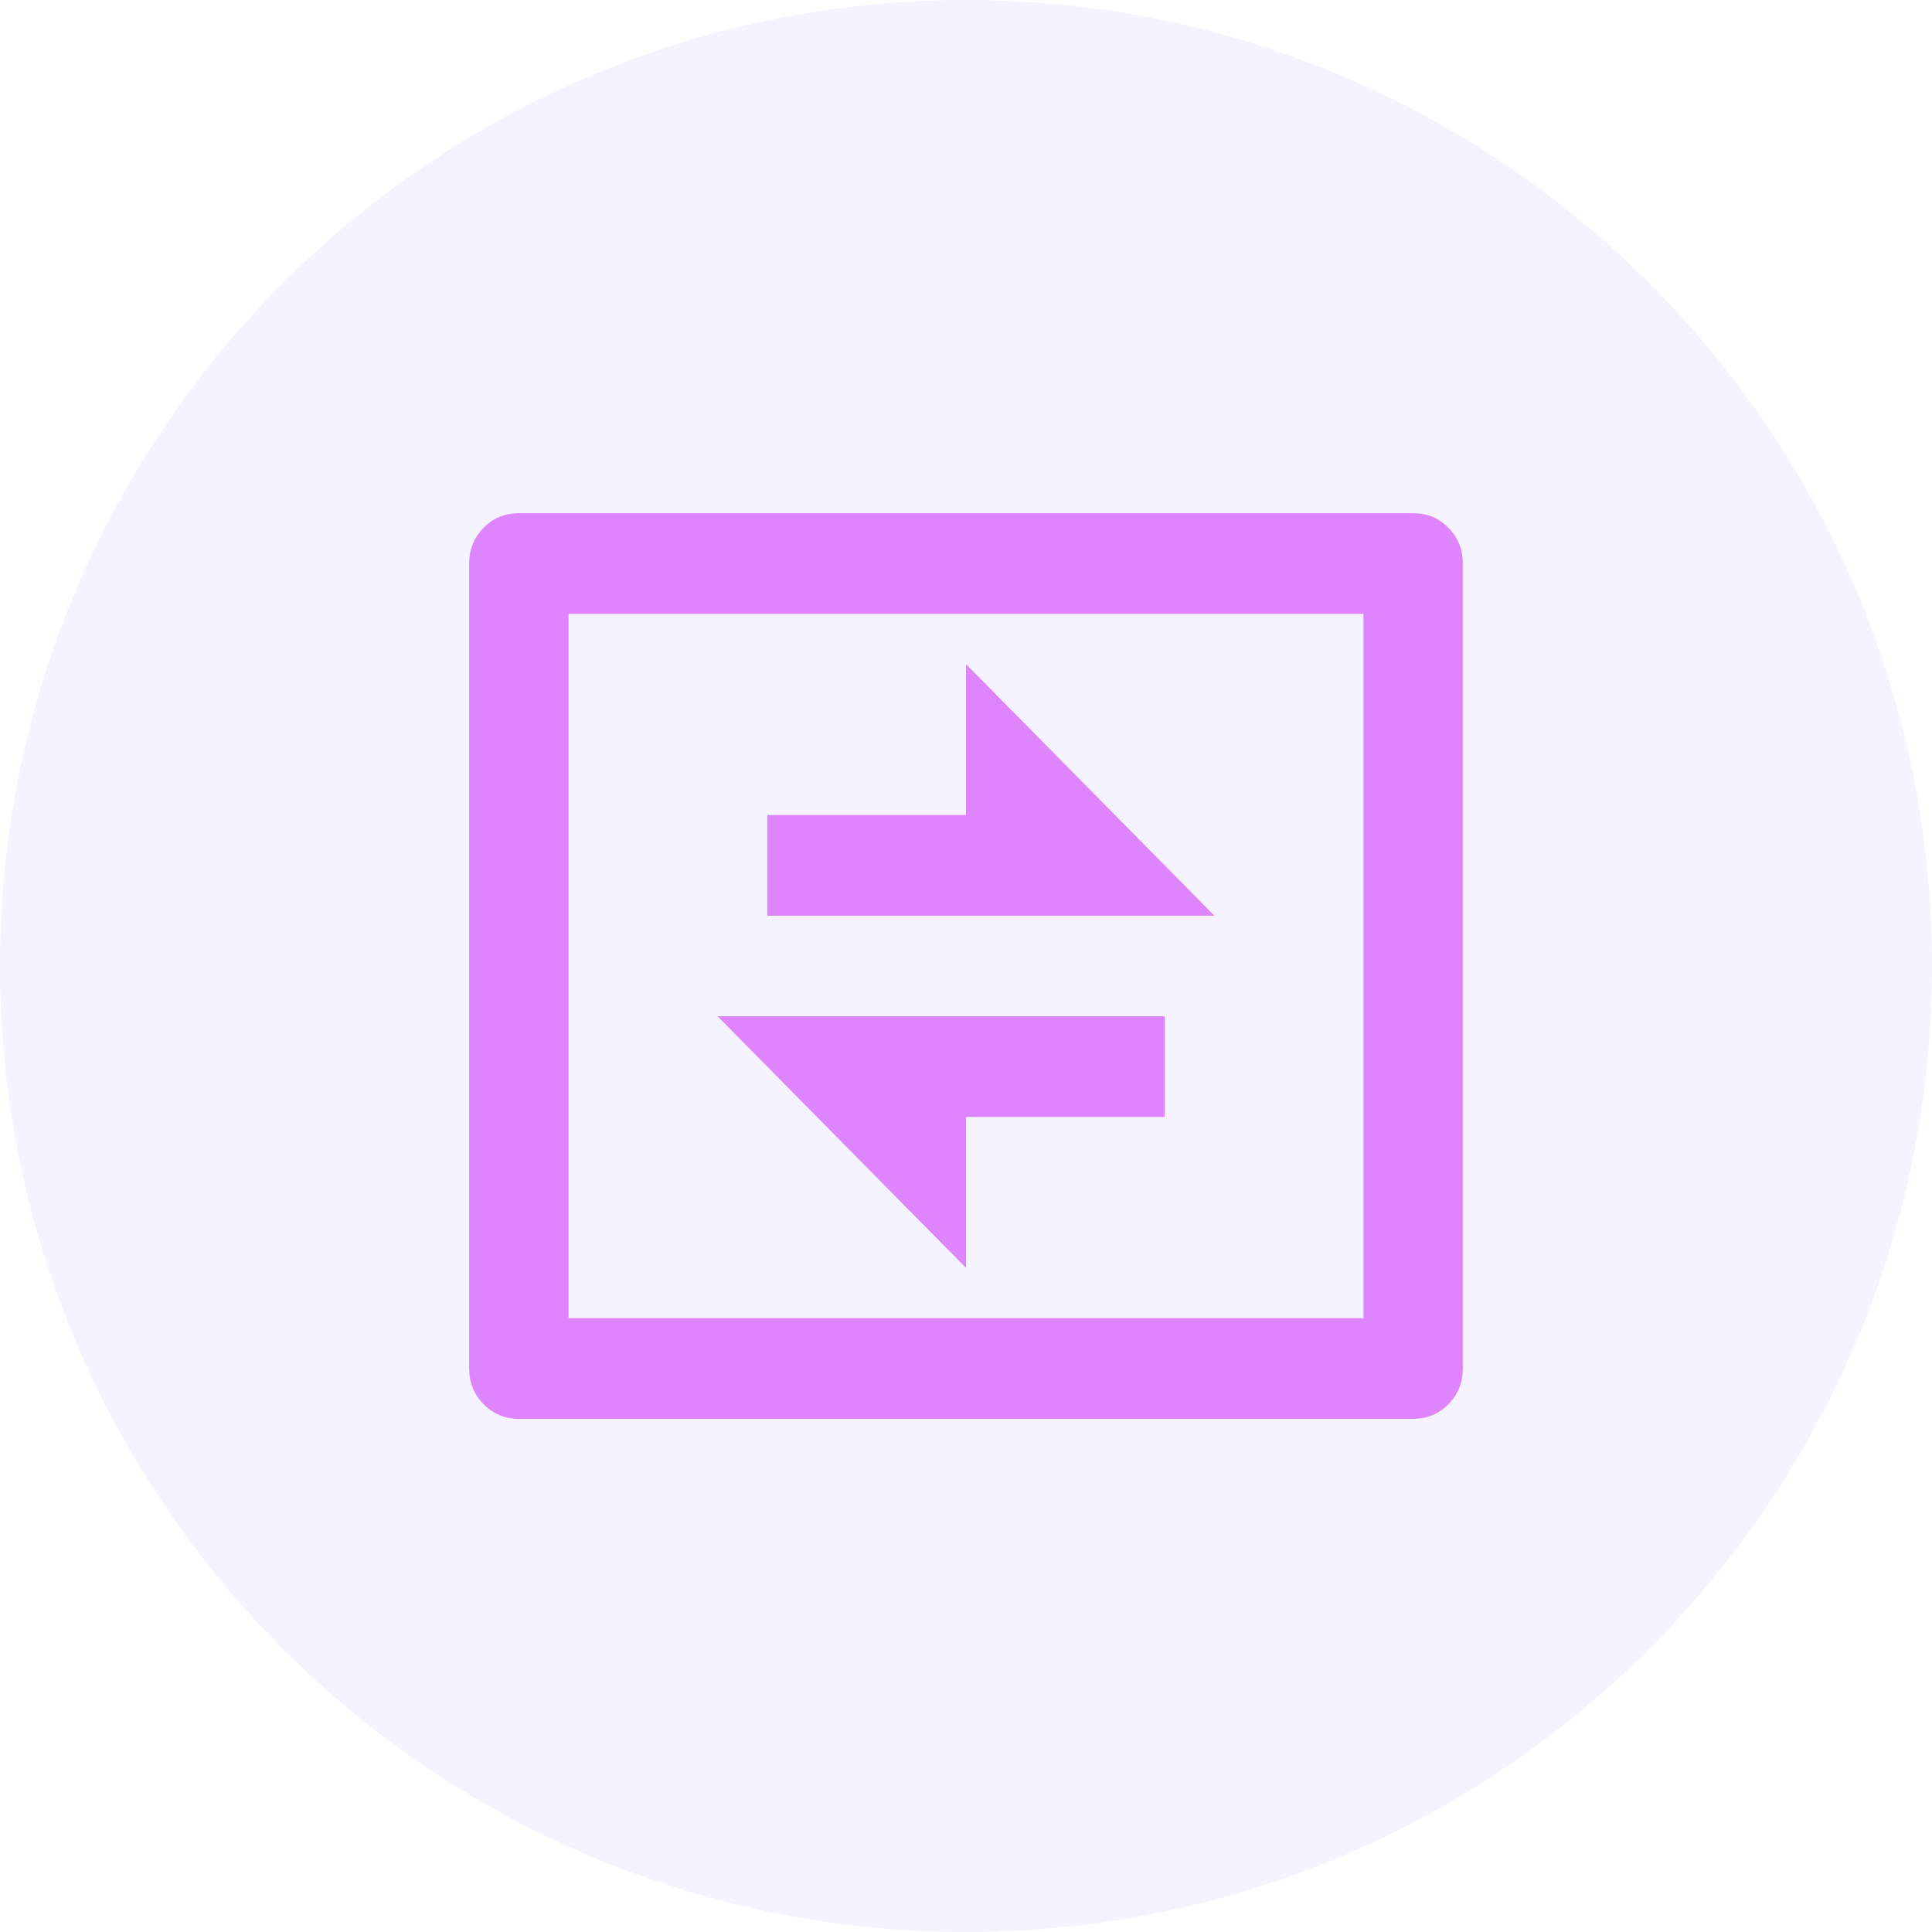
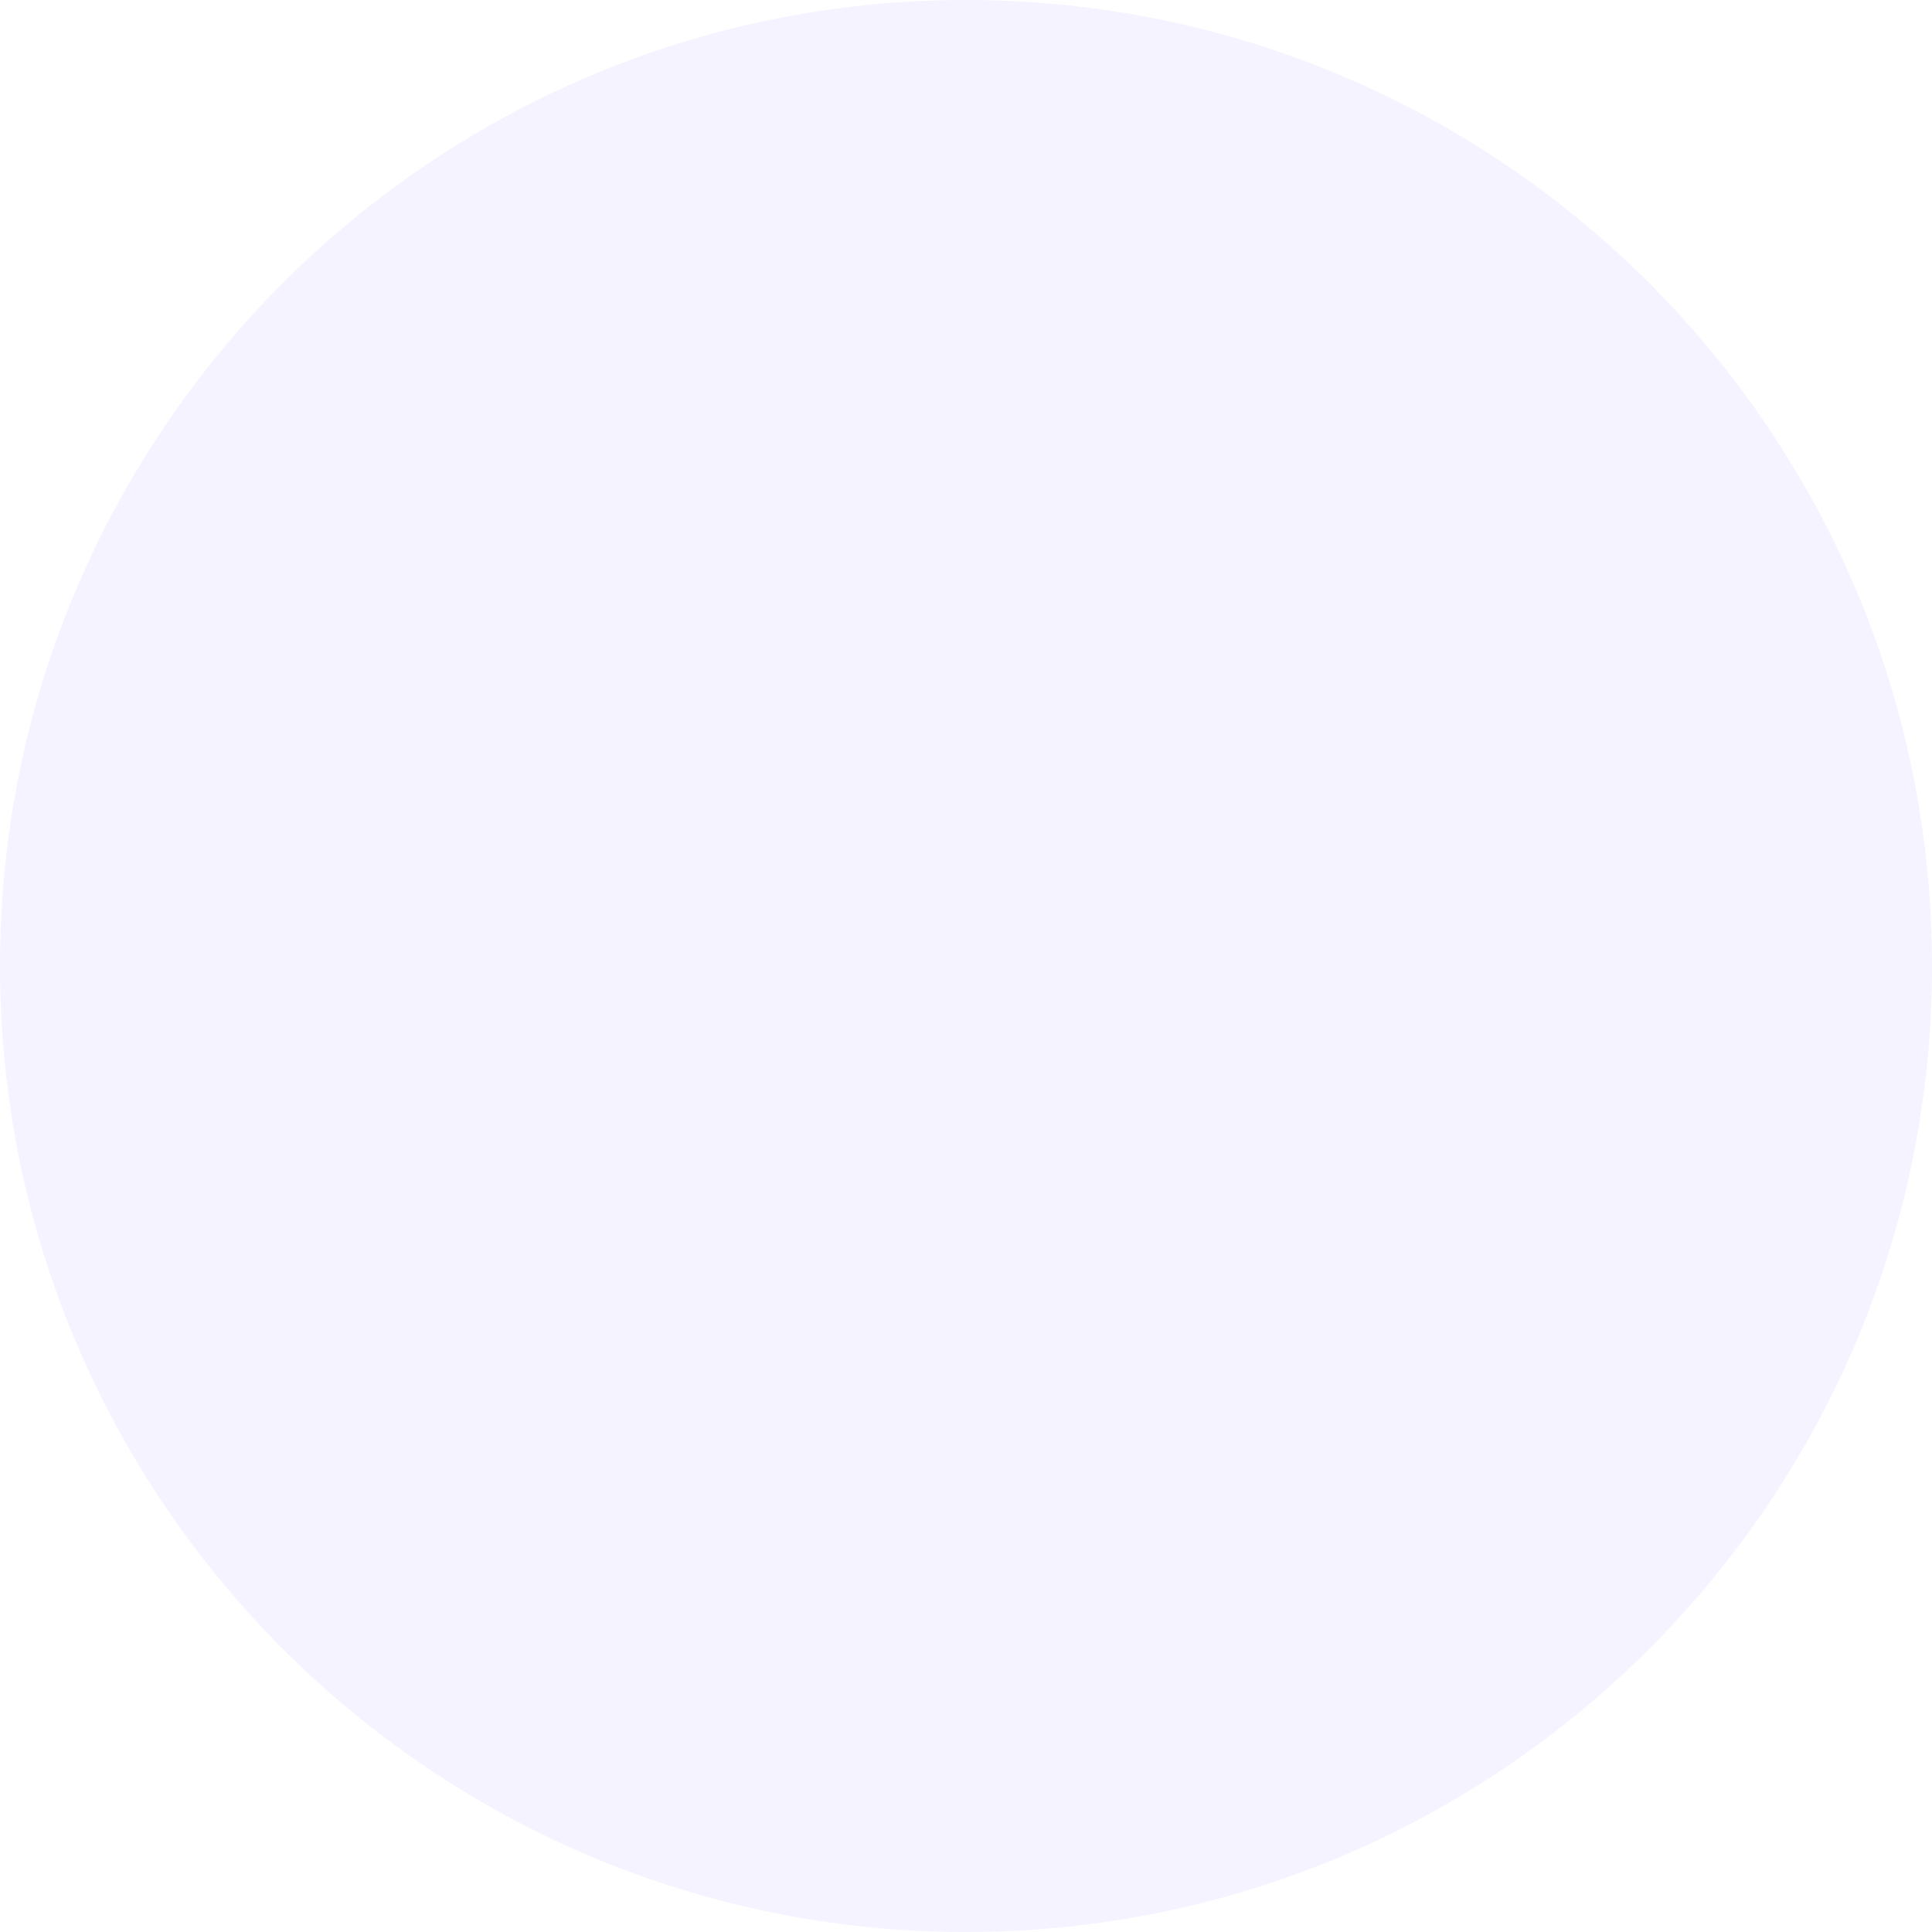
<svg xmlns="http://www.w3.org/2000/svg" width="56" height="56" viewBox="0 0 56 56" fill="none">
  <path d="M0 28C0 12.536 12.536 0 28 0C43.464 0 56 12.536 56 28C56 43.464 43.464 56 28 56C12.536 56 0 43.464 0 28Z" fill="#9E84FC" fill-opacity="0.1" />
-   <path d="M16.48 17.792V38.208H39.52V17.792H16.48ZM15.04 14.875H40.96C41.363 14.875 41.704 15.016 41.983 15.298C42.261 15.58 42.4 15.925 42.4 16.333V39.667C42.4 40.075 42.261 40.42 41.983 40.702C41.704 40.984 41.363 41.125 40.96 41.125H15.04C14.637 41.125 14.296 40.984 14.018 40.702C13.739 40.42 13.6 40.075 13.6 39.667V16.333C13.6 15.925 13.739 15.58 14.018 15.298C14.296 15.016 14.637 14.875 15.04 14.875ZM28 23.625V19.25L35.2 26.542H22.24V23.625H28ZM20.8 29.458H33.76V32.375H28V36.75L20.8 29.458Z" fill="#DE84FC" />
</svg>